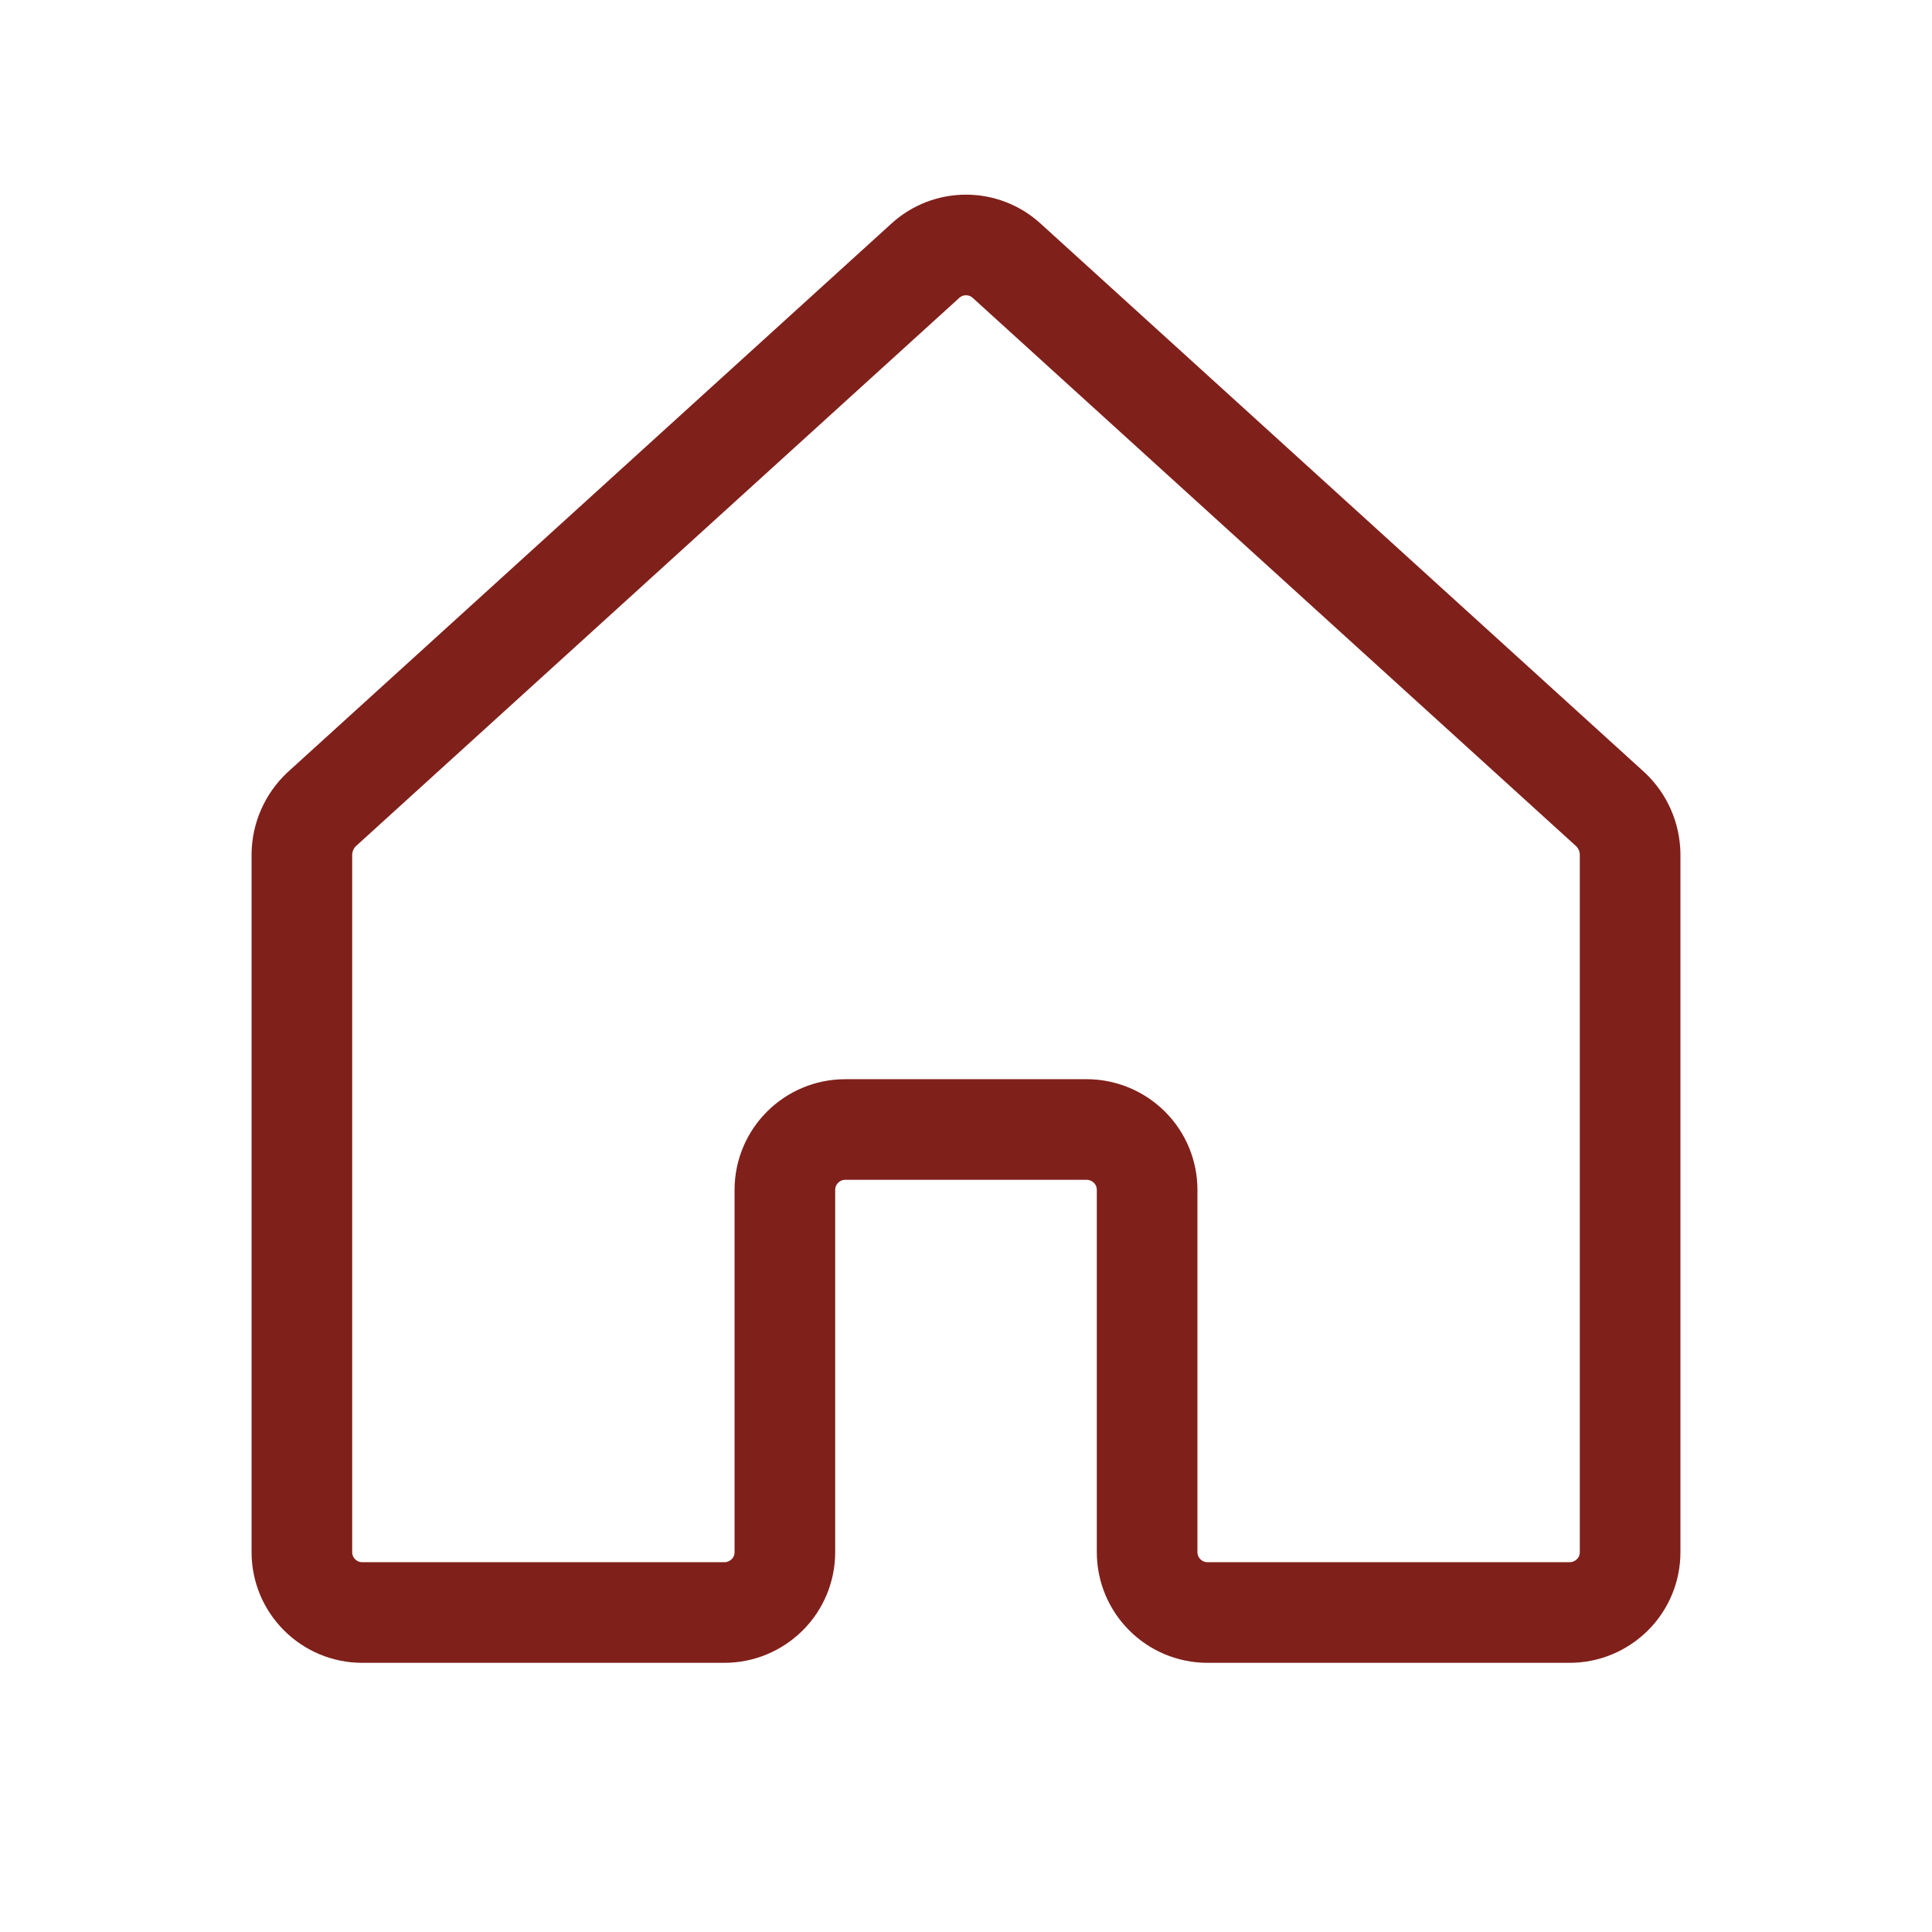
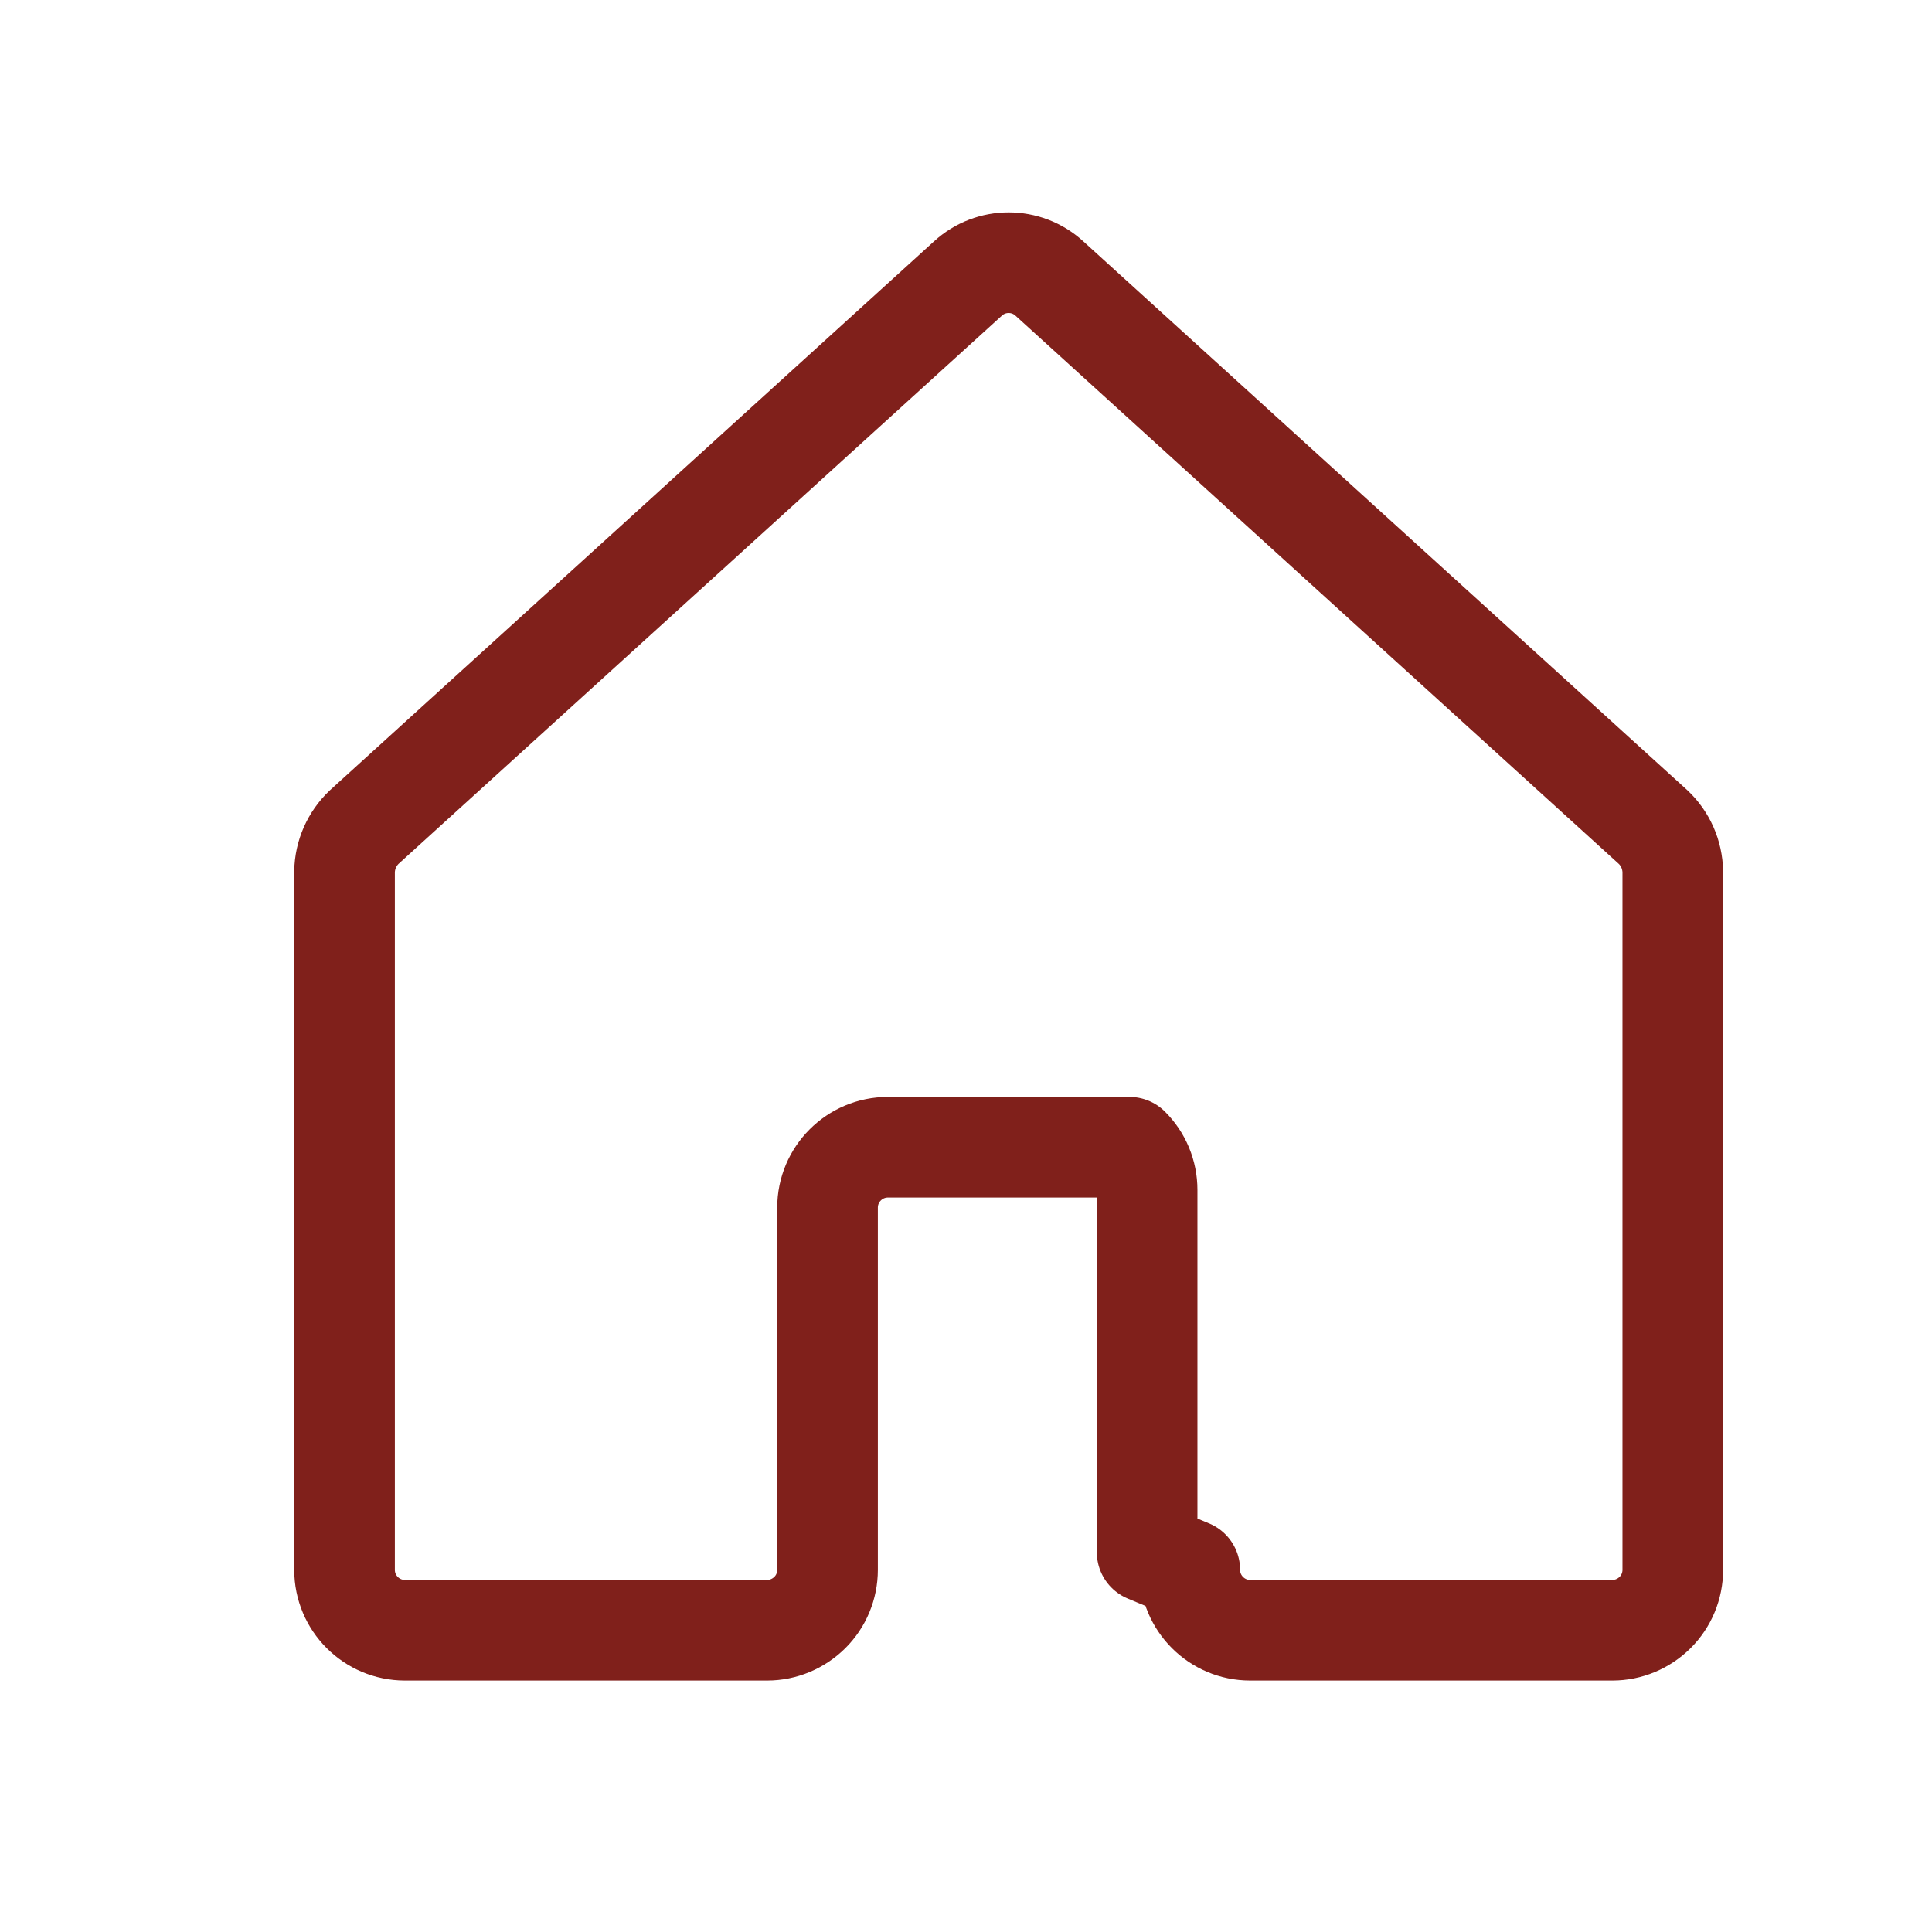
<svg xmlns="http://www.w3.org/2000/svg" id="Ebene_1" viewBox="0 0 192 192">
  <defs>
    <style>.cls-1{fill:none;stroke:#80201b;stroke-linecap:round;stroke-linejoin:round;stroke-width:10px;}</style>
  </defs>
-   <path class="cls-1" d="m114,154.25v-36c0-1.59-.63-3.12-1.76-4.24s-2.65-1.76-4.24-1.76h-24c-3.31,0-6,2.69-6,6v36c0,1.59-.63,3.12-1.76,4.24s-2.65,1.76-4.24,1.76h-36c-3.31,0-6-2.69-6-6v-69.38c.03-1.68.73-3.27,1.95-4.43l60-54.52c2.29-2.1,5.81-2.1,8.1,0l60,54.52c1.22,1.15,1.92,2.75,1.95,4.43v69.38c0,1.59-.63,3.12-1.76,4.24s-2.65,1.76-4.24,1.76h-36c-3.31,0-6-2.69-6-6Z" />
+   <path class="cls-1" d="m114,154.25v-36c0-1.59-.63-3.12-1.76-4.24h-24c-3.31,0-6,2.69-6,6v36c0,1.59-.63,3.12-1.76,4.24s-2.65,1.76-4.24,1.76h-36c-3.31,0-6-2.69-6-6v-69.38c.03-1.68.73-3.27,1.95-4.43l60-54.52c2.29-2.1,5.81-2.1,8.1,0l60,54.52c1.22,1.15,1.92,2.75,1.95,4.43v69.38c0,1.59-.63,3.12-1.76,4.24s-2.65,1.76-4.24,1.76h-36c-3.31,0-6-2.69-6-6Z" />
</svg>